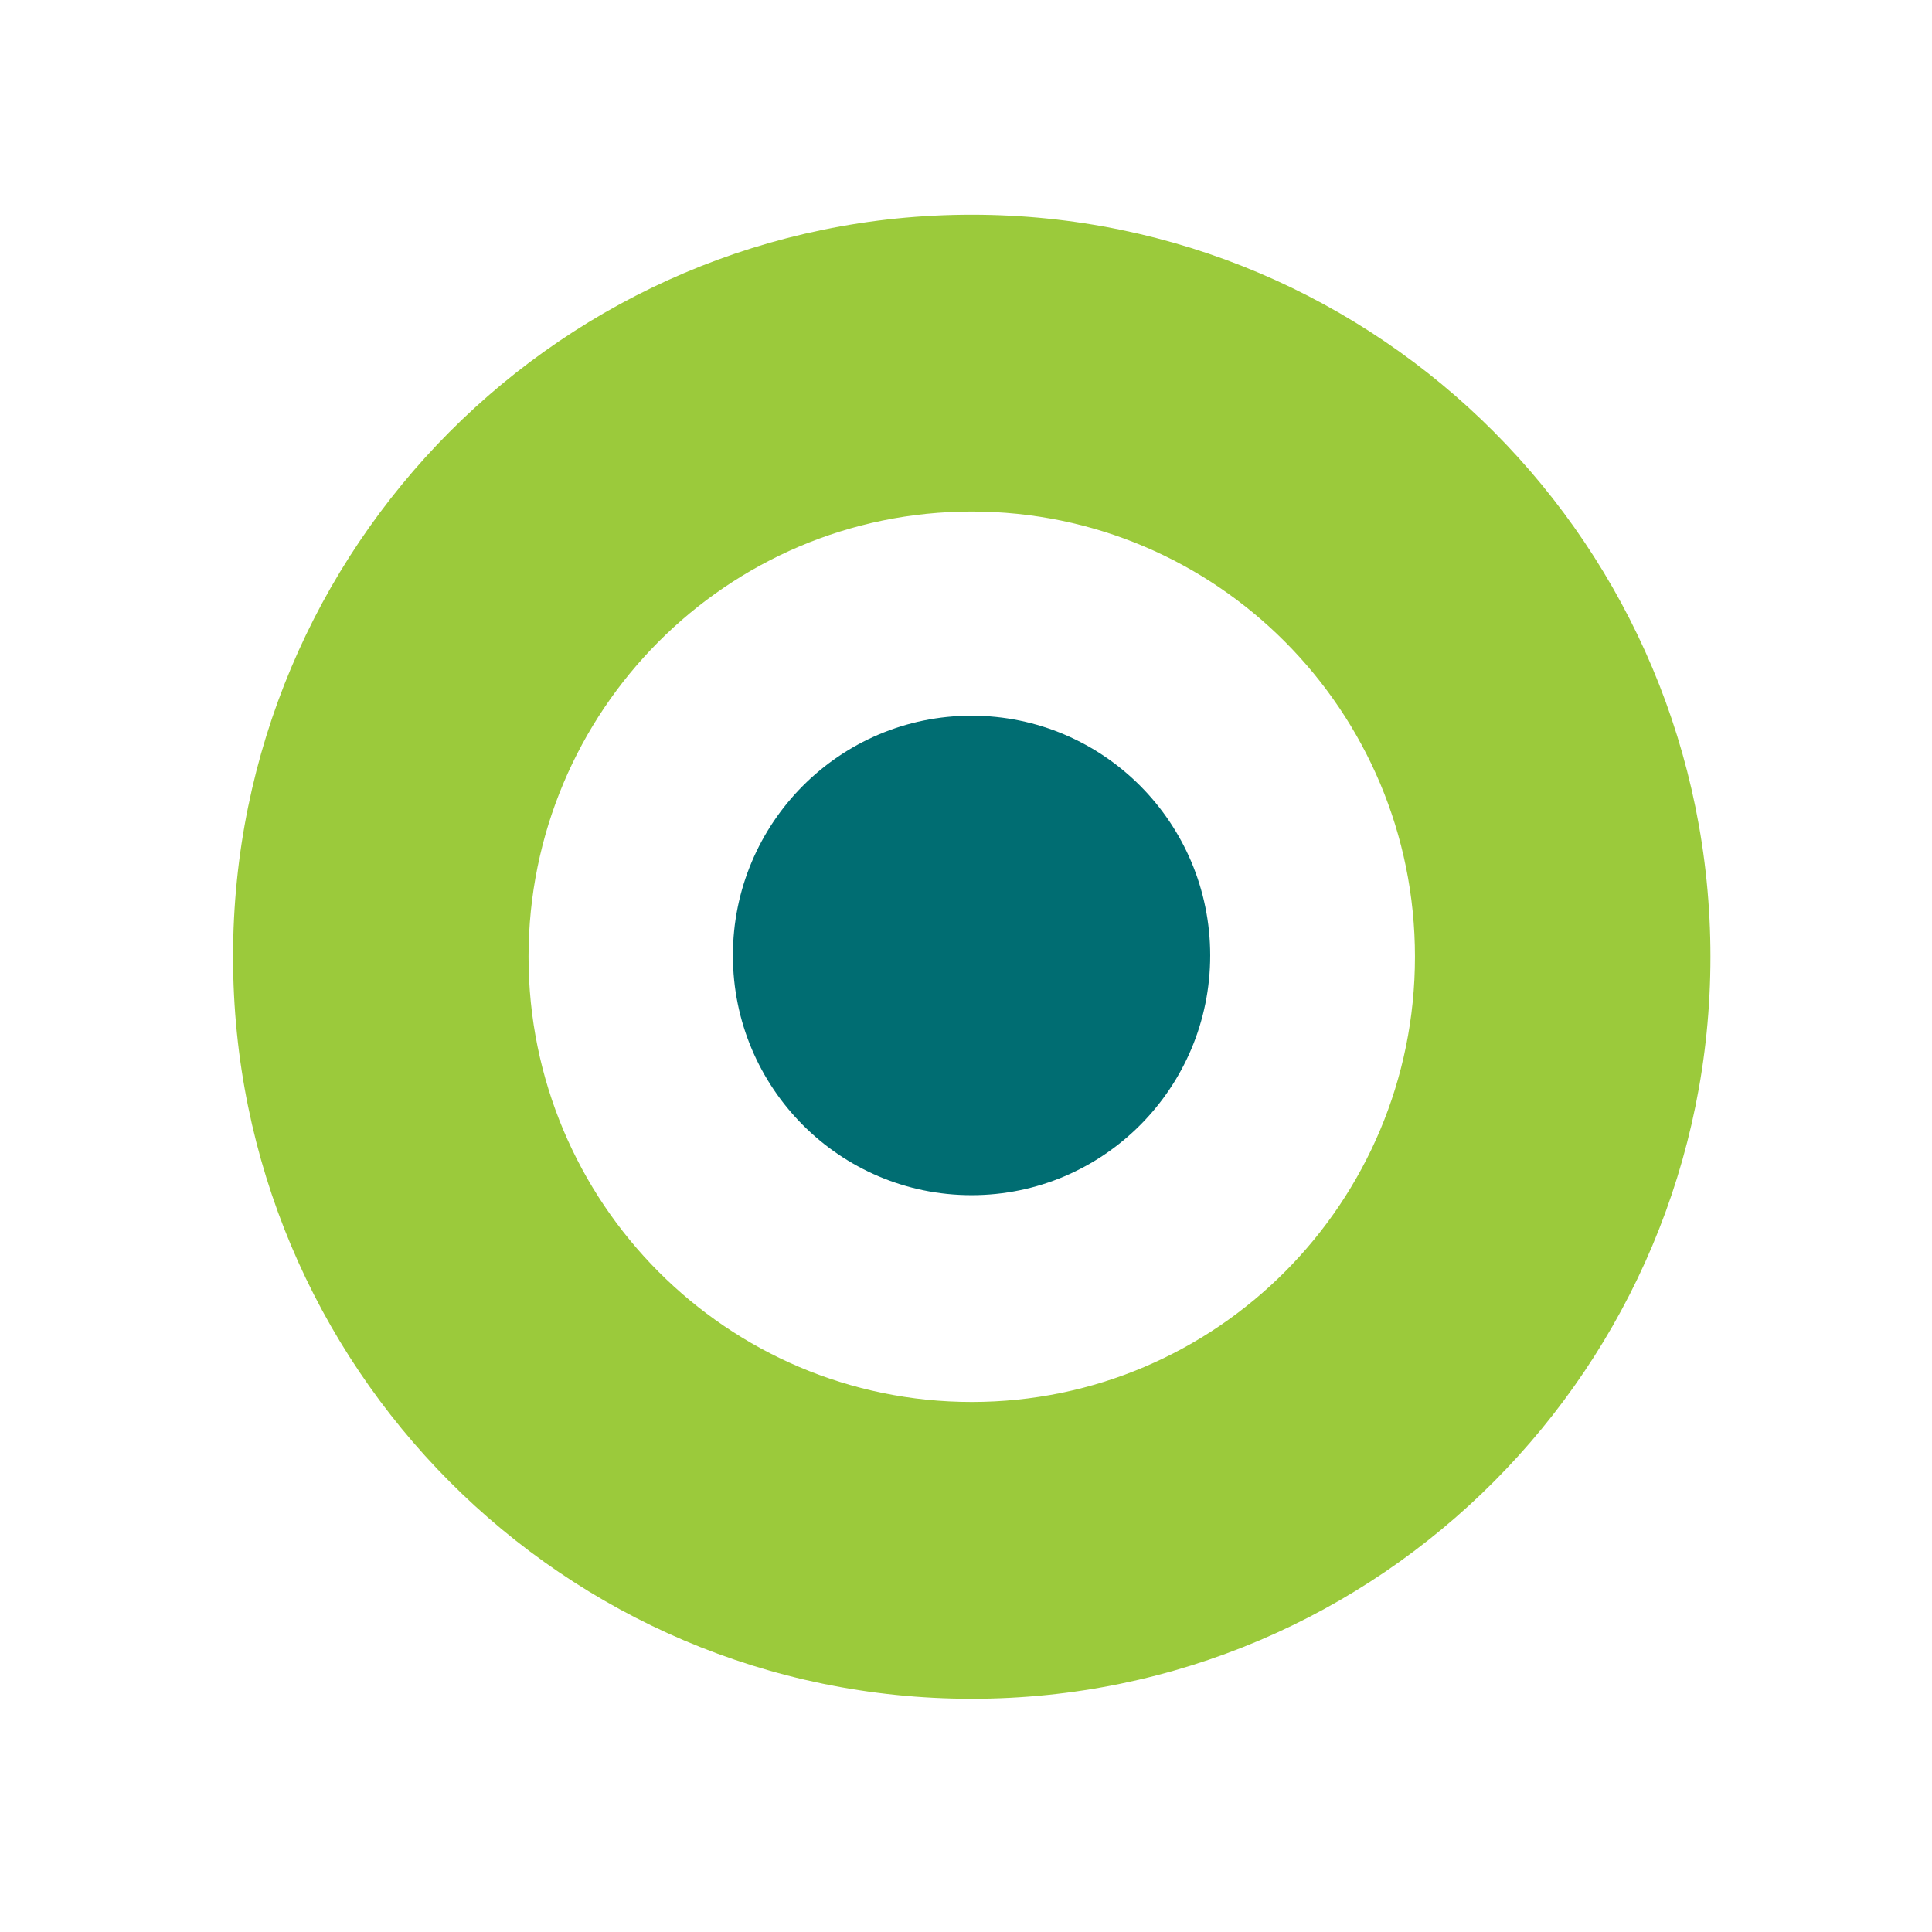
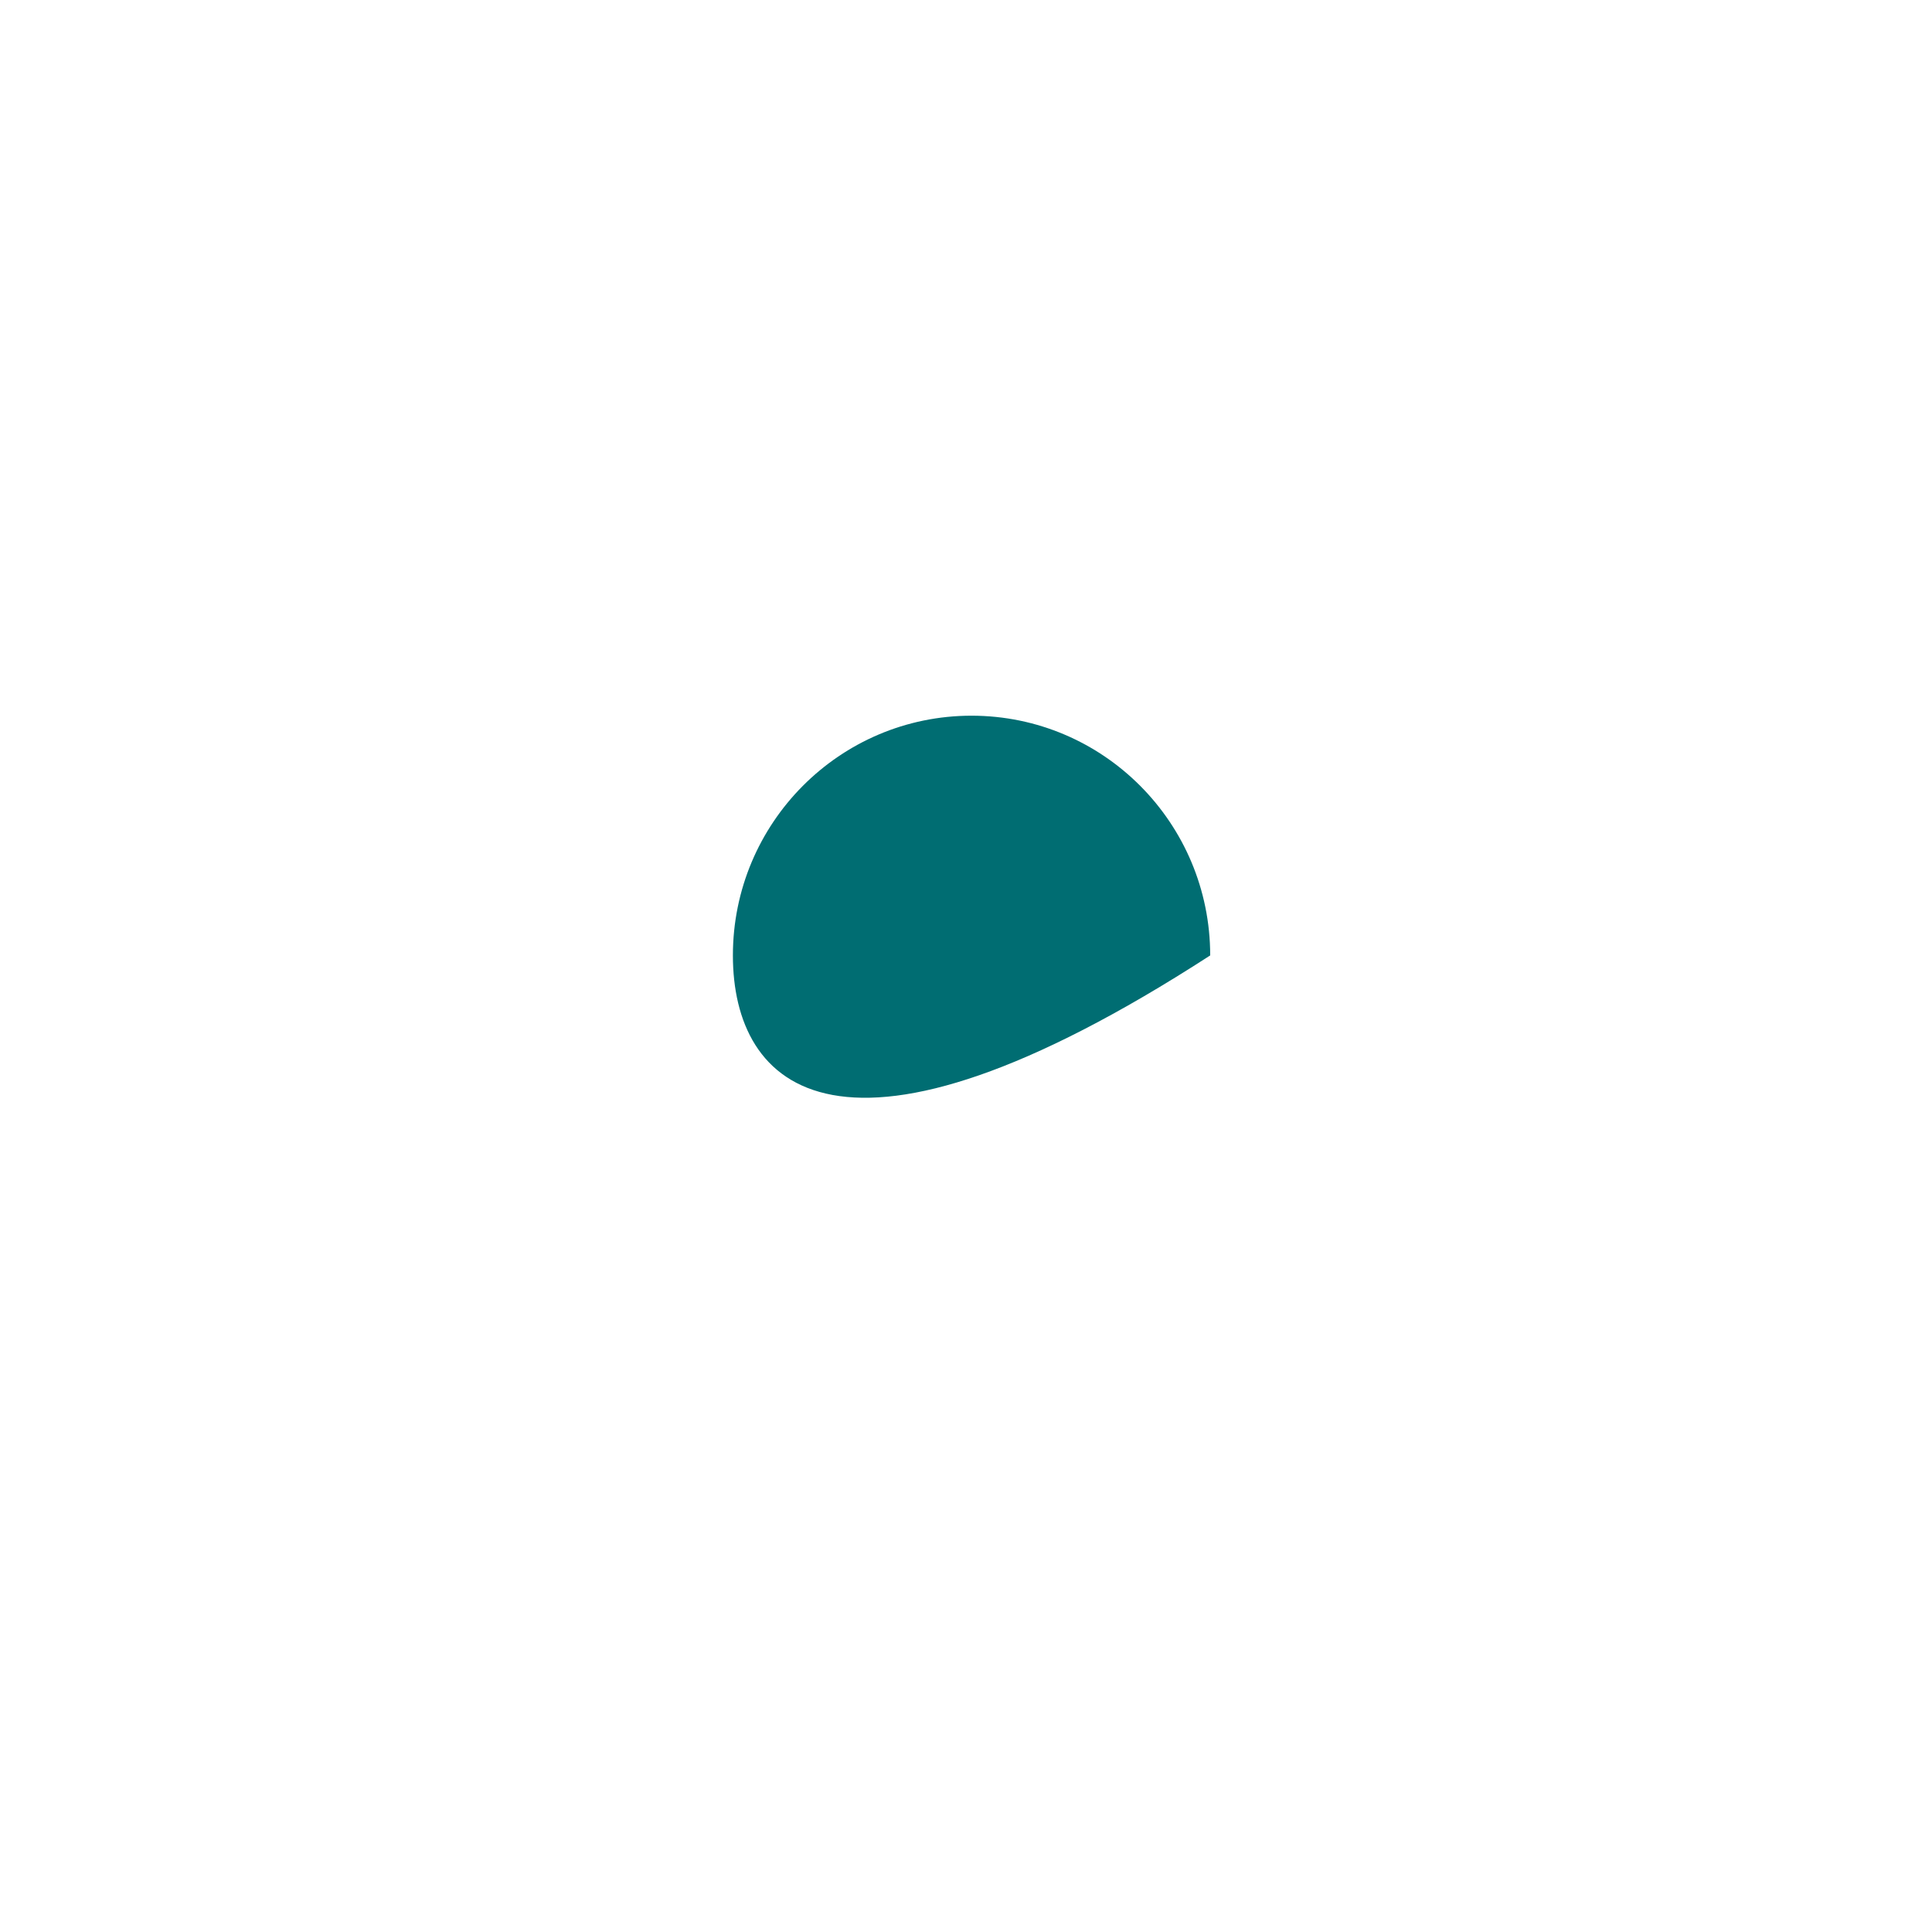
<svg xmlns="http://www.w3.org/2000/svg" width="81" height="81" viewBox="0 0 81 81" fill="none">
-   <path d="M50.738 40.057C50.738 45.608 46.258 50.108 40.732 50.108C35.206 50.108 30.727 45.608 30.727 40.057C30.727 34.506 35.206 30.006 40.732 30.006C46.258 30.006 50.738 34.506 50.738 40.057Z" fill="#006D72" />
-   <path d="M9.771 40.112C9.771 22.93 23.637 9.002 40.741 9.002C57.845 9.002 71.711 22.93 71.711 40.112C71.711 57.294 57.845 71.222 40.741 71.222C23.637 71.222 9.771 57.294 9.771 40.112ZM59.323 40.112C59.323 29.803 51.004 21.446 40.741 21.446C30.479 21.446 22.159 29.803 22.159 40.112C22.159 50.421 30.479 58.778 40.741 58.778C51.004 58.778 59.323 50.421 59.323 40.112Z" fill="#9BCA3B" />
+   <path d="M50.738 40.057C35.206 50.108 30.727 45.608 30.727 40.057C30.727 34.506 35.206 30.006 40.732 30.006C46.258 30.006 50.738 34.506 50.738 40.057Z" fill="#006D72" />
</svg>